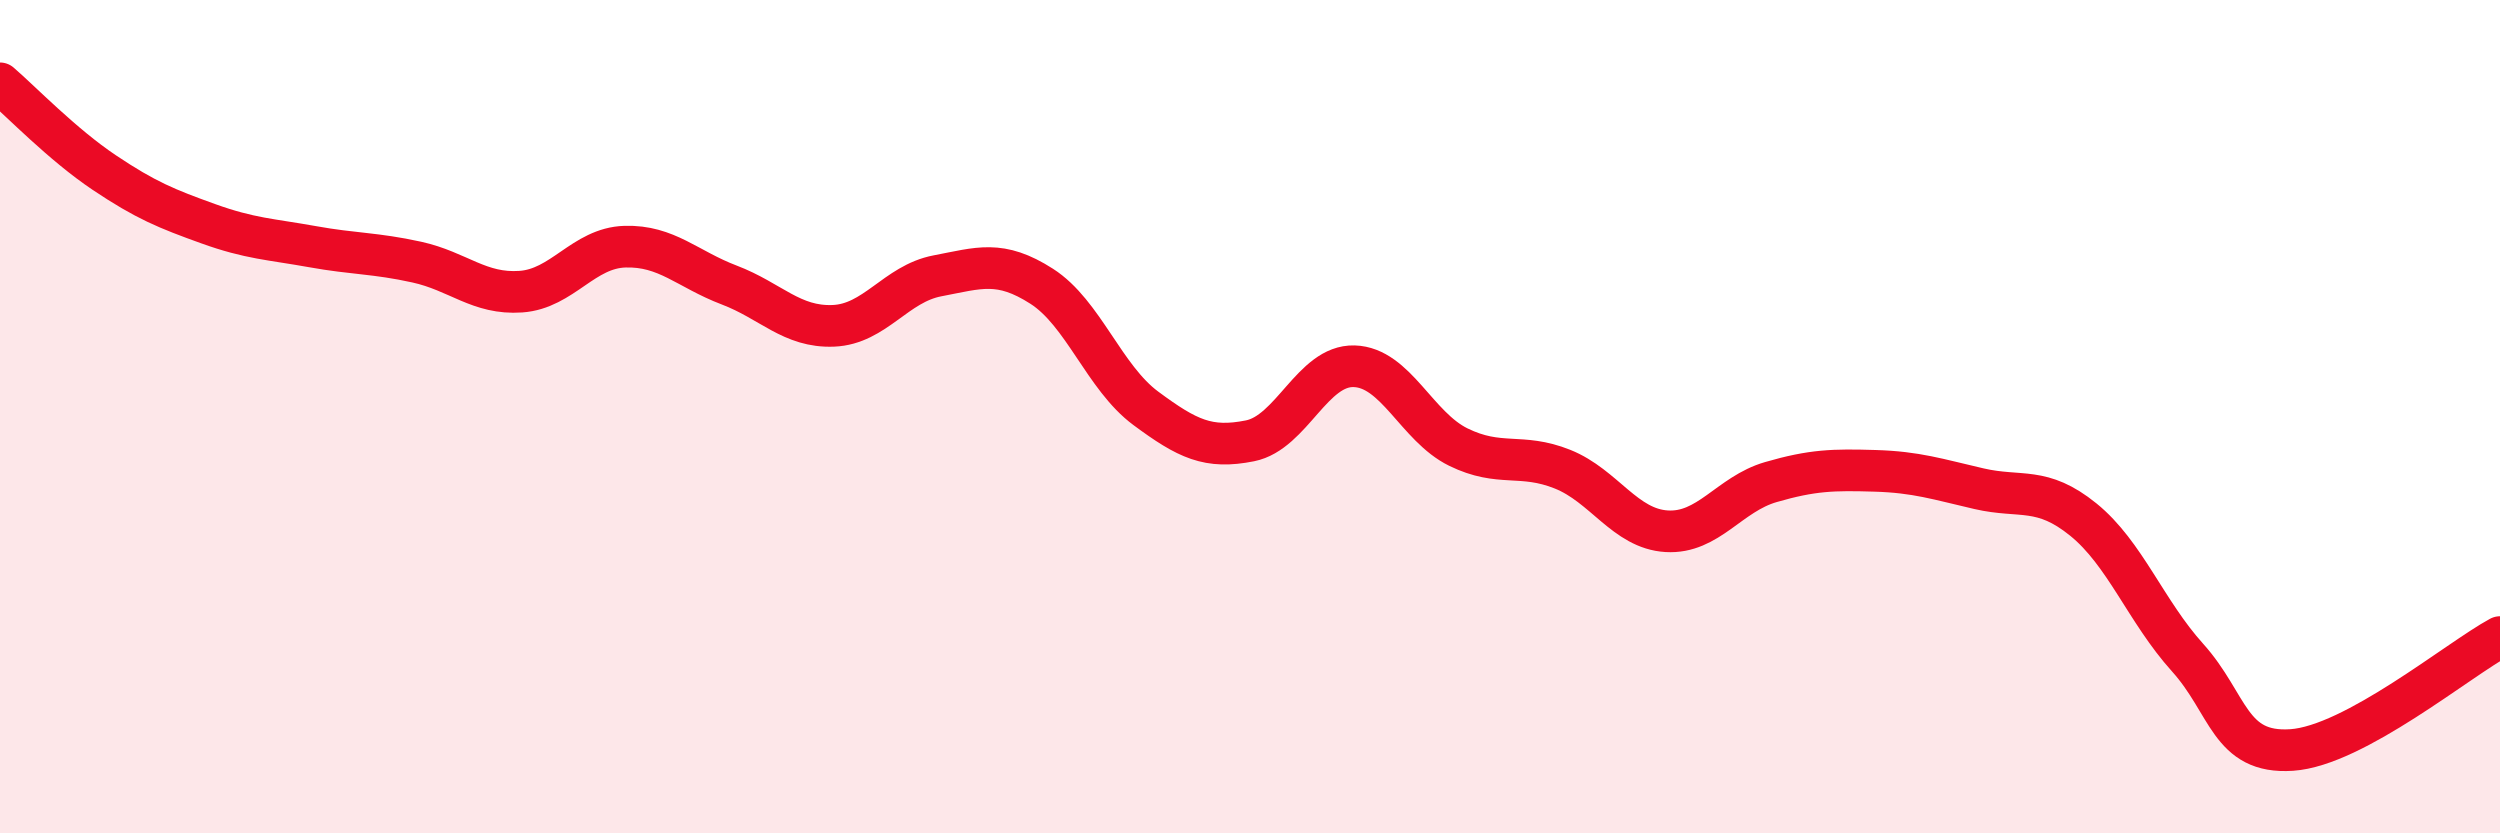
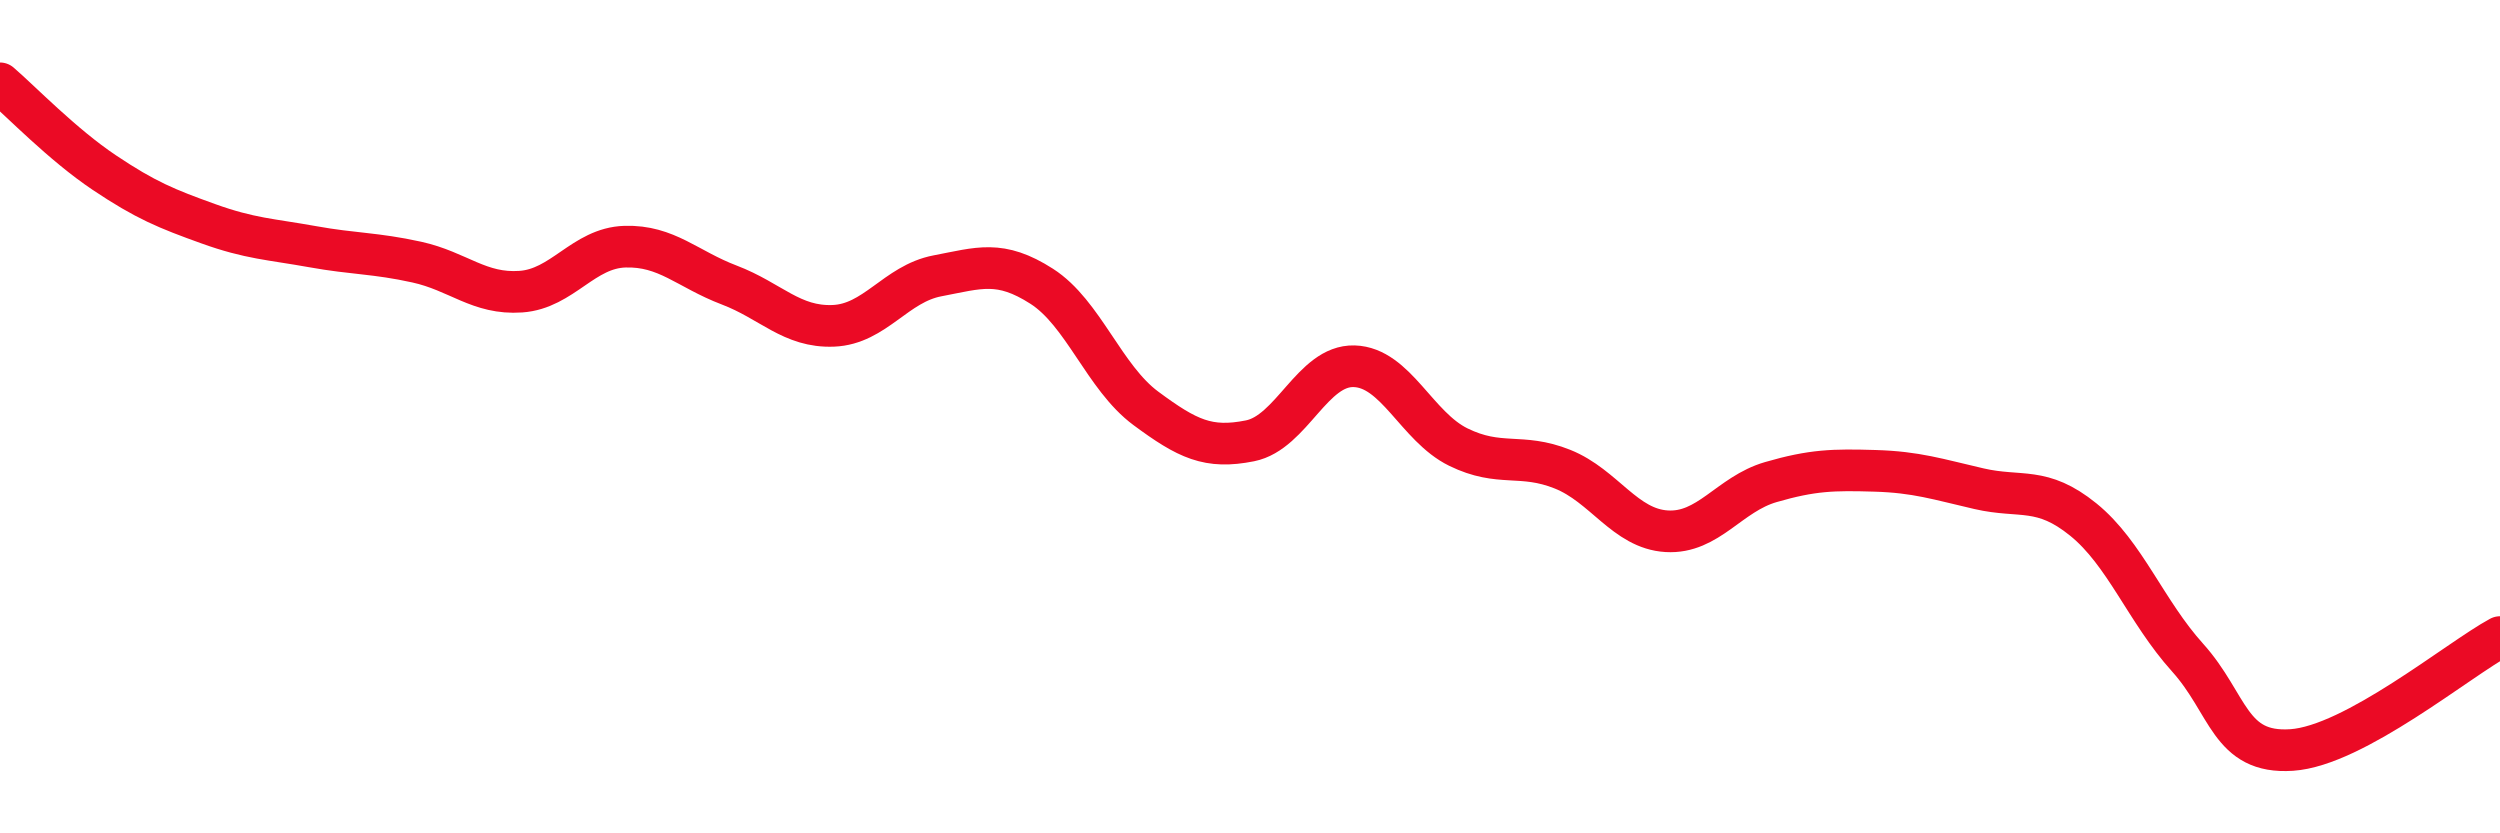
<svg xmlns="http://www.w3.org/2000/svg" width="60" height="20" viewBox="0 0 60 20">
-   <path d="M 0,2 C 0.5,2.43 1.5,3.47 2.5,4.14 C 3.5,4.81 4,5.01 5,5.37 C 6,5.73 6.5,5.74 7.5,5.92 C 8.5,6.1 9,6.07 10,6.29 C 11,6.51 11.5,7.07 12.5,7 C 13.5,6.93 14,5.95 15,5.92 C 16,5.89 16.5,6.46 17.5,6.84 C 18.5,7.22 19,7.86 20,7.82 C 21,7.78 21.5,6.81 22.5,6.62 C 23.5,6.43 24,6.23 25,6.87 C 26,7.51 26.5,9.06 27.5,9.8 C 28.5,10.54 29,10.78 30,10.58 C 31,10.38 31.5,8.76 32.5,8.79 C 33.5,8.82 34,10.24 35,10.73 C 36,11.22 36.5,10.86 37.5,11.26 C 38.5,11.66 39,12.69 40,12.75 C 41,12.81 41.5,11.86 42.5,11.57 C 43.5,11.28 44,11.27 45,11.3 C 46,11.33 46.5,11.5 47.5,11.73 C 48.5,11.96 49,11.66 50,12.47 C 51,13.28 51.5,14.67 52.5,15.78 C 53.5,16.89 53.5,18.1 55,18 C 56.5,17.9 59,15.83 60,15.29L60 20L0 20Z" fill="#EB0A25" opacity="0.1" stroke-linecap="round" stroke-linejoin="round" />
  <path d="M 0,2 C 0.5,2.43 1.5,3.47 2.5,4.14 C 3.5,4.81 4,5.01 5,5.37 C 6,5.73 6.5,5.74 7.5,5.92 C 8.5,6.1 9,6.07 10,6.29 C 11,6.51 11.5,7.07 12.5,7 C 13.5,6.93 14,5.95 15,5.92 C 16,5.89 16.5,6.46 17.5,6.84 C 18.5,7.22 19,7.86 20,7.82 C 21,7.78 21.5,6.81 22.5,6.62 C 23.5,6.43 24,6.23 25,6.87 C 26,7.51 26.5,9.06 27.5,9.8 C 28.5,10.54 29,10.78 30,10.58 C 31,10.38 31.5,8.76 32.5,8.79 C 33.5,8.82 34,10.24 35,10.73 C 36,11.22 36.5,10.86 37.5,11.26 C 38.5,11.66 39,12.69 40,12.75 C 41,12.81 41.5,11.86 42.5,11.57 C 43.5,11.28 44,11.27 45,11.3 C 46,11.33 46.5,11.5 47.5,11.73 C 48.5,11.96 49,11.66 50,12.47 C 51,13.28 51.5,14.67 52.5,15.78 C 53.5,16.89 53.5,18.1 55,18 C 56.5,17.9 59,15.83 60,15.29" stroke="#EB0A25" stroke-width="1" fill="none" stroke-linecap="round" stroke-linejoin="round" />
</svg>